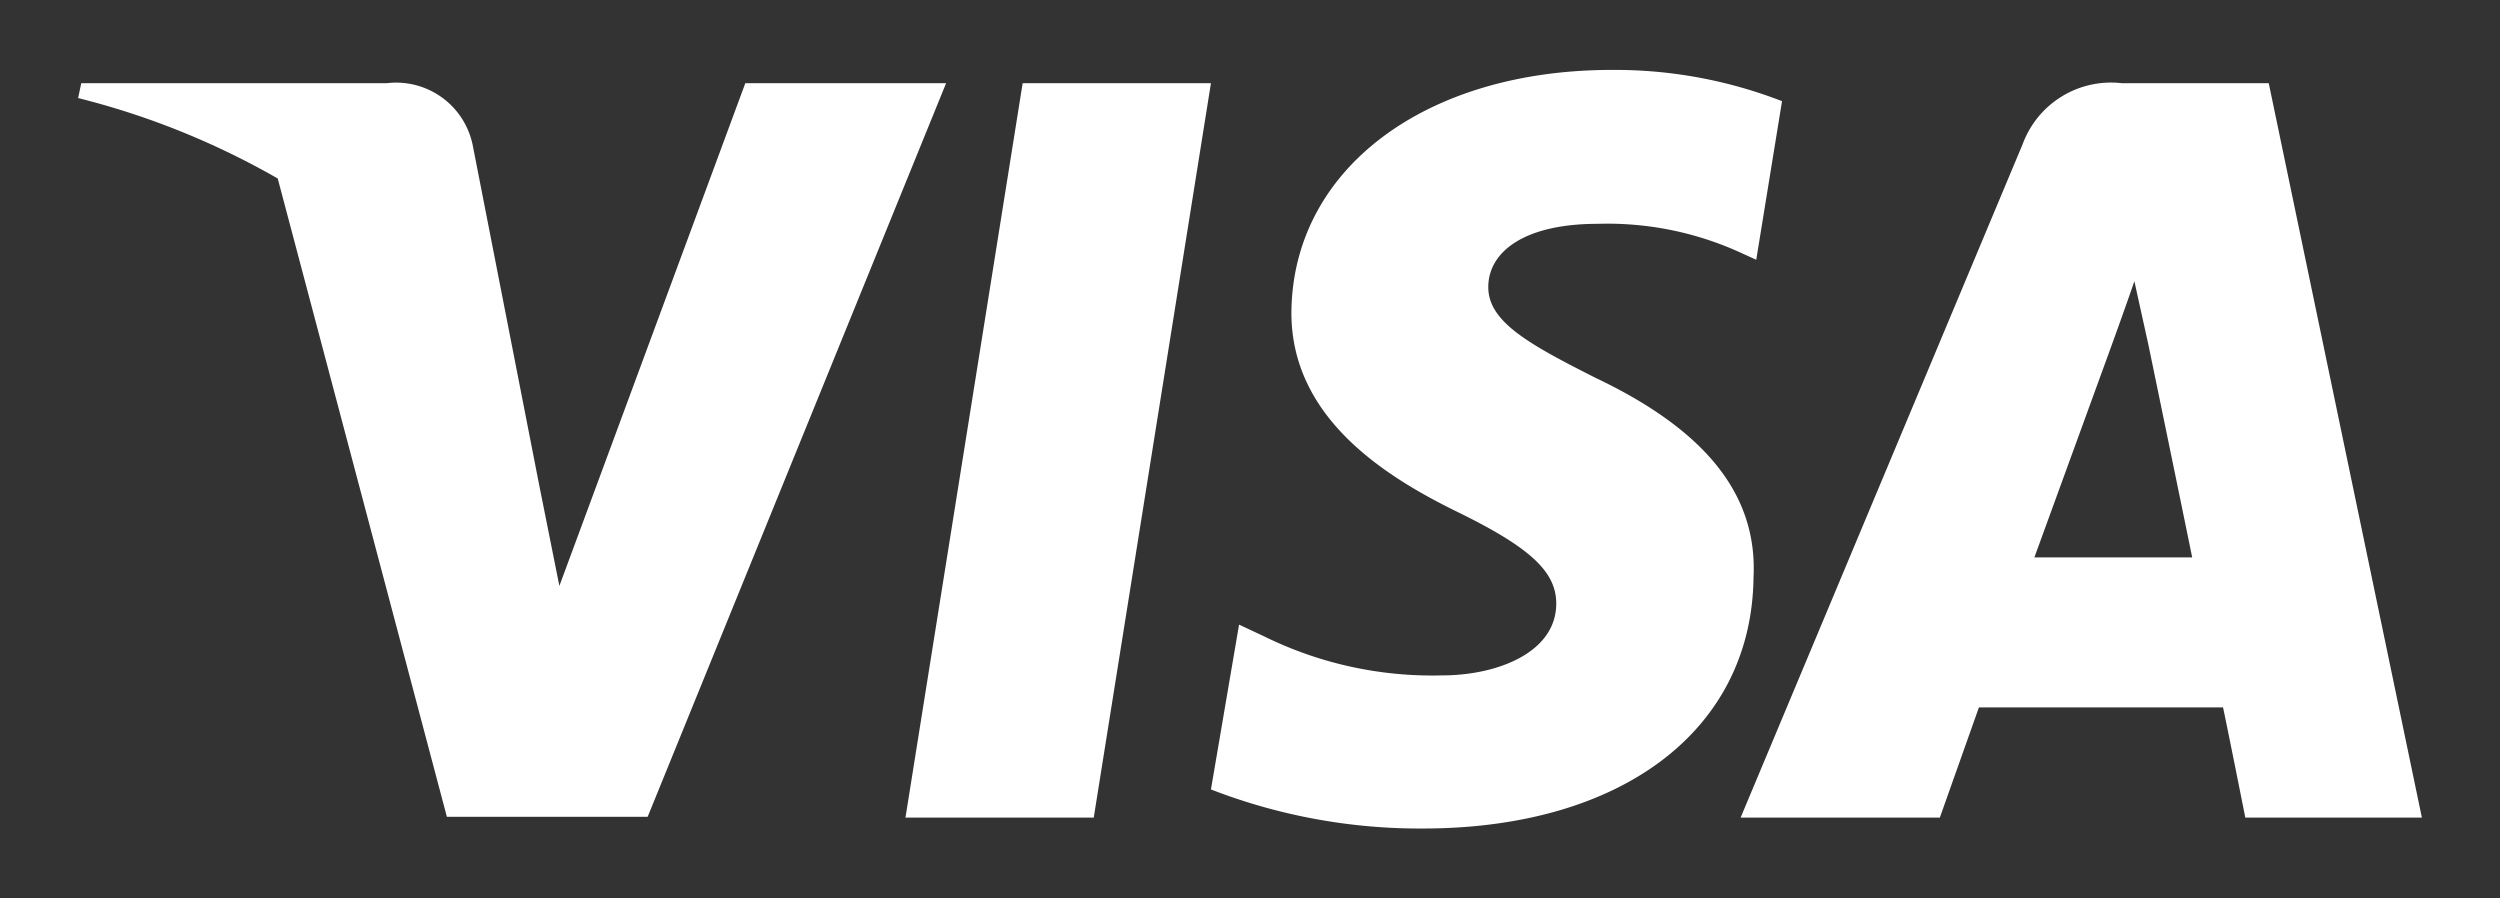
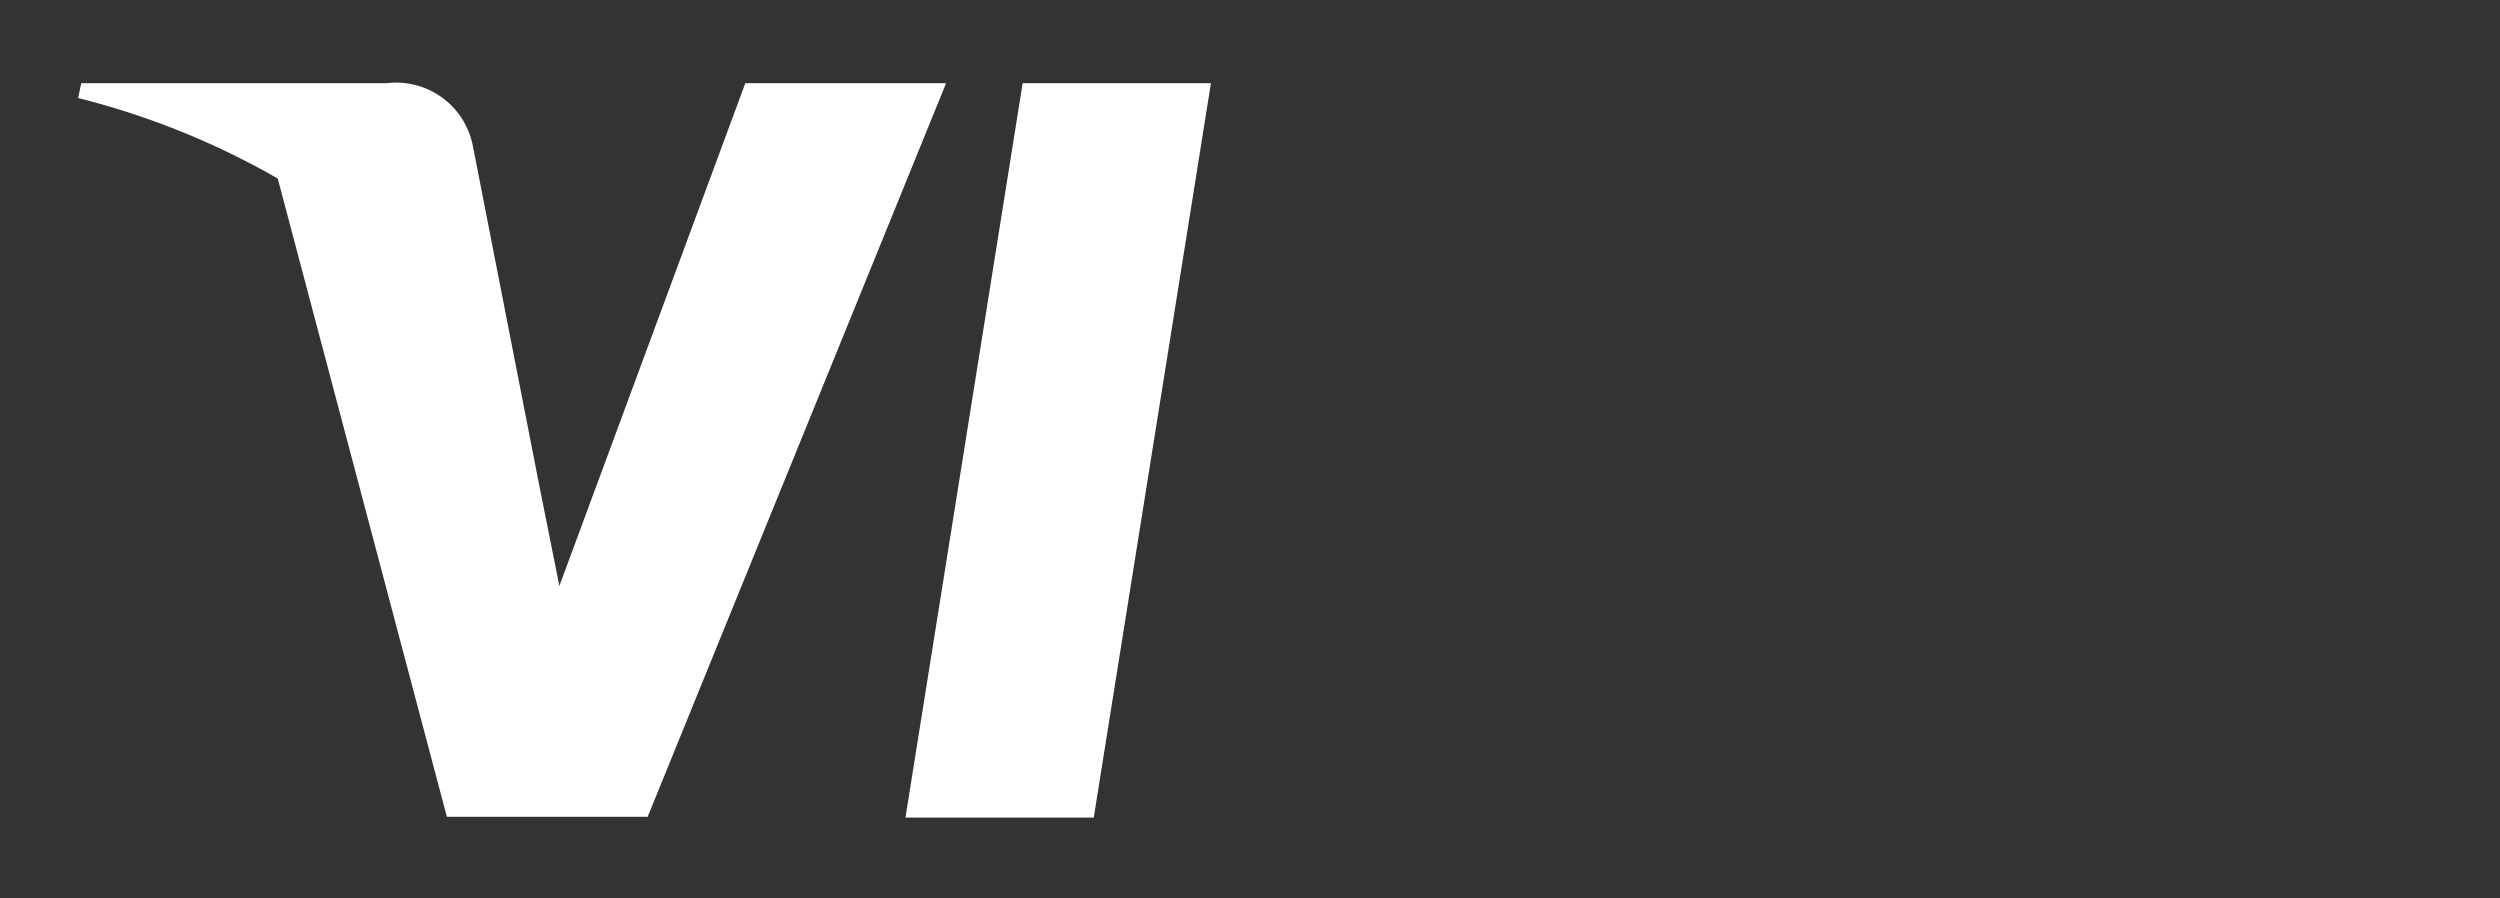
<svg xmlns="http://www.w3.org/2000/svg" id="Layer_1" data-name="Layer 1" width="64" height="23" viewBox="0 0 64 23">
  <rect x="0" y="0" width="64" height="23" fill="#333333" stroke="none" />
  <g id="Group_5979" data-name="Group 5979">
    <path id="Path_1537" data-name="Path 1537" d="M26.18,2.13l-3,18.8H28l3-18.8Z" style="fill:#fff" />
-     <path id="Path_1538" data-name="Path 1538" d="M40.84,9.67c-1.7-.86-2.74-1.43-2.74-2.32S39,5.73,40.9,5.73a8.2,8.2,0,0,1,3.62.72l.44.2.66-4.06a11.82,11.82,0,0,0-4.36-.8c-4.8,0-8.18,2.56-8.2,6.22,0,2.7,2.42,4.2,4.26,5.1s2.52,1.52,2.52,2.34c0,1.26-1.52,1.84-2.92,1.84a9.74,9.74,0,0,1-4.56-1l-.64-.3L31,20.21a14.79,14.79,0,0,0,5.42,1c5.1,0,8.42-2.52,8.47-6.42C45,12.65,43.64,11,40.84,9.67Z" style="fill:#fff" />
-     <path id="Path_1539" data-name="Path 1539" d="M58.08,2.13H54.32a2.41,2.41,0,0,0-2.54,1.56L44.56,20.93h5.1l1-2.82h6.25c.14.66.57,2.82.57,2.82H62Zm-6,12.14L54,9s.4-1.1.64-1.8L55,8.83s.93,4.5,1.12,5.44Z" style="fill:#fff" />
    <path id="Path_1540" data-name="Path 1540" d="M19.08,2.13h0L14.32,15l-.52-2.6h0L12.1,3.71A2,2,0,0,0,9.9,2.13H2.08L2,2.51A20.05,20.05,0,0,1,7.11,4.57l4.33,16.34h5.14L24.22,2.13Z" style="fill:#fff" />
  </g>
</svg>